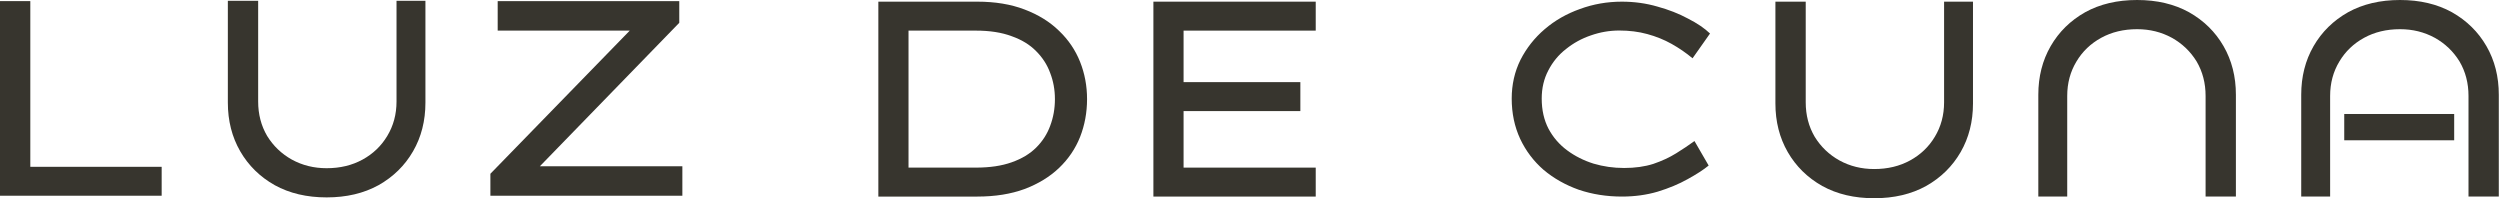
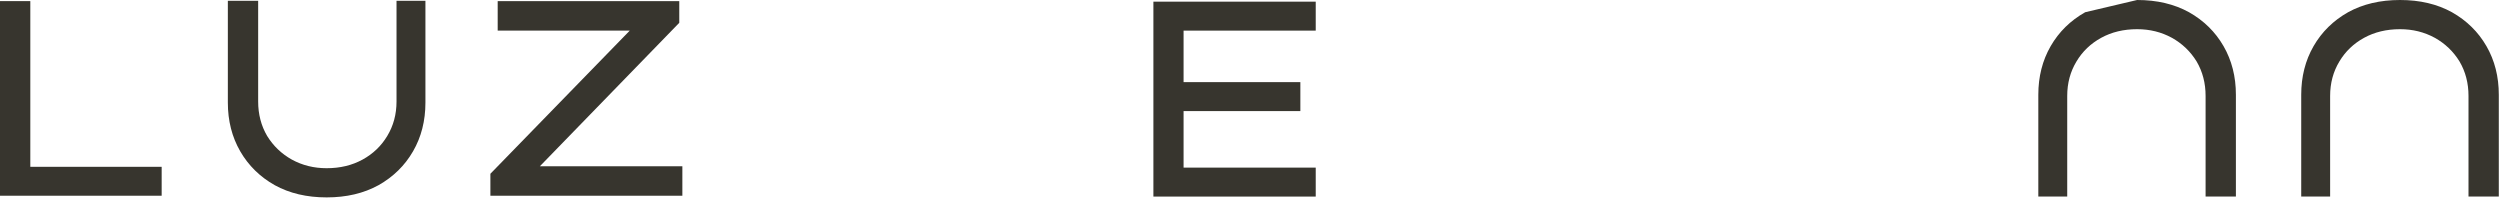
<svg xmlns="http://www.w3.org/2000/svg" width="1046" height="83" viewBox="0 0 1046 83" fill="none">
  <path d="M0 81.892V0.465H12.682V69.794H67.638V81.892H0Z" fill="#37352E" />
  <path d="M136.666 82.59C128.368 82.59 121.126 80.884 114.942 77.472C108.757 73.982 103.943 69.252 100.498 63.28C97.054 57.309 95.331 50.523 95.331 42.923V0.348H108.014V42.458C108.014 47.809 109.266 52.617 111.771 56.882C114.355 61.07 117.799 64.366 122.105 66.77C126.489 69.174 131.342 70.376 136.666 70.376C142.302 70.376 147.312 69.174 151.696 66.77C156.08 64.366 159.525 61.07 162.03 56.882C164.613 52.617 165.905 47.809 165.905 42.458V0.348H178V42.923C178 50.523 176.278 57.309 172.833 63.28C169.389 69.252 164.574 73.982 158.39 77.472C152.205 80.884 144.964 82.59 136.666 82.59Z" fill="#37352E" />
  <path d="M205.18 81.892V72.703L265.655 10.585L270.234 12.795H208.233V0.465H284.208V9.538L223.733 71.772L219.271 69.562H285.5V81.892H205.18Z" fill="#37352E" />
-   <path d="M367.5 82.245V0.694H408.882C416.363 0.694 422.949 1.781 428.638 3.956C434.405 6.131 439.236 9.121 443.133 12.927C447.03 16.655 449.952 20.965 451.9 25.858C453.849 30.751 454.823 35.955 454.823 41.469C454.823 47.061 453.849 52.343 451.9 57.313C449.952 62.206 447.03 66.517 443.133 70.245C439.236 73.973 434.405 76.924 428.638 79.099C422.949 81.196 416.363 82.245 408.882 82.245H367.5ZM380.125 71.41L379.774 70.129H408.297C414.142 70.129 419.13 69.391 423.26 67.915C427.469 66.439 430.898 64.381 433.547 61.74C436.197 59.1 438.145 56.071 439.392 52.653C440.717 49.158 441.38 45.43 441.38 41.469C441.38 37.586 440.717 33.936 439.392 30.518C438.145 27.101 436.197 24.072 433.547 21.431C430.898 18.713 427.469 16.616 423.26 15.14C419.13 13.587 414.142 12.81 408.297 12.81H379.424L380.125 11.761V71.41Z" fill="#37352E" />
  <path d="M482.582 82.245V0.694H550.5V12.81H495.207V70.129H550.5V82.245H482.582ZM489.479 46.479V34.363H544.071V46.479H489.479Z" fill="#37352E" />
-   <path d="M678.608 82.244C672.217 82.244 666.206 81.295 660.575 79.397C655.021 77.423 650.114 74.651 645.853 71.083C641.668 67.438 638.397 63.11 636.038 58.099C633.679 53.012 632.5 47.393 632.5 41.243C632.5 35.396 633.717 30.005 636.152 25.07C638.663 20.134 642.049 15.844 646.309 12.2C650.57 8.555 655.478 5.746 661.032 3.772C666.586 1.722 672.445 0.697 678.608 0.697C683.782 0.697 688.727 1.38 693.444 2.747C698.162 4.038 702.422 5.708 706.227 7.758C710.107 9.732 713.188 11.82 715.471 14.022L708.167 24.386C705.428 22.109 702.498 20.096 699.379 18.35C696.259 16.604 692.874 15.237 689.222 14.25C685.646 13.263 681.727 12.769 677.466 12.769C673.434 12.769 669.477 13.453 665.597 14.819C661.793 16.11 658.331 18.008 655.211 20.514C652.092 22.944 649.619 25.943 647.793 29.512C645.967 33.004 645.054 36.915 645.054 41.243C645.054 46.026 646.005 50.24 647.907 53.885C649.809 57.453 652.396 60.453 655.668 62.882C658.94 65.312 662.63 67.172 666.738 68.463C670.847 69.678 675.108 70.285 679.521 70.285C684.086 70.285 688.156 69.716 691.732 68.577C695.308 67.362 698.504 65.882 701.319 64.135C704.134 62.389 706.683 60.68 708.966 59.01L714.9 69.26C712.77 71.007 709.841 72.905 706.112 74.955C702.46 77.005 698.276 78.751 693.558 80.194C688.917 81.561 683.934 82.244 678.608 82.244Z" fill="#37352E" />
-   <path d="M784.166 82.939C775.868 82.939 768.626 81.233 762.442 77.82C756.257 74.331 751.443 69.6 747.998 63.629C744.554 57.657 742.831 50.872 742.831 43.272V0.697H755.514V42.806C755.514 48.157 756.766 52.965 759.271 57.231C761.855 61.418 765.299 64.714 769.605 67.118C773.989 69.522 778.842 70.724 784.166 70.724C789.802 70.724 794.812 69.522 799.196 67.118C803.58 64.714 807.025 61.418 809.53 57.231C812.113 52.965 813.405 48.157 813.405 42.806V0.697H825.5V43.272C825.5 50.872 823.778 57.657 820.333 63.629C816.889 69.6 812.074 74.331 805.89 77.82C799.705 81.233 792.464 82.939 784.166 82.939Z" fill="#37352E" />
-   <path d="M894.166 0C902.464 7.25449e-07 909.705 1.706 915.89 5.118C922.074 8.608 926.889 13.339 930.333 19.31C933.778 25.281 935.5 32.067 935.5 39.667V82.242H922.818V40.132C922.818 34.781 921.565 29.973 919.06 25.708C916.477 21.52 913.032 18.224 908.727 15.82C904.343 13.416 899.489 12.214 894.166 12.214C888.529 12.214 883.519 13.416 879.135 15.82C874.751 18.224 871.307 21.52 868.802 25.708C866.218 29.973 864.926 34.781 864.926 40.132V82.242H852.831V39.667C852.831 32.067 854.554 25.281 857.998 19.31C861.443 13.339 866.257 8.608 872.442 5.118C878.626 1.706 885.868 -7.25449e-07 894.166 0Z" fill="#37352E" />
+   <path d="M894.166 0C902.464 7.25449e-07 909.705 1.706 915.89 5.118C922.074 8.608 926.889 13.339 930.333 19.31C933.778 25.281 935.5 32.067 935.5 39.667V82.242H922.818V40.132C922.818 34.781 921.565 29.973 919.06 25.708C916.477 21.52 913.032 18.224 908.727 15.82C904.343 13.416 899.489 12.214 894.166 12.214C888.529 12.214 883.519 13.416 879.135 15.82C874.751 18.224 871.307 21.52 868.802 25.708C866.218 29.973 864.926 34.781 864.926 40.132V82.242H852.831V39.667C852.831 32.067 854.554 25.281 857.998 19.31C861.443 13.339 866.257 8.608 872.442 5.118Z" fill="#37352E" />
  <path d="M1004.17 7.62939e-06C1012.46 8.35484e-06 1019.71 1.706 1025.89 5.118C1032.07 8.608 1036.89 13.339 1040.33 19.31C1043.78 25.281 1045.5 32.067 1045.5 39.667V82.242H1032.82V40.132C1032.82 34.781 1031.57 29.973 1029.06 25.708C1026.48 21.52 1023.03 18.224 1018.73 15.82C1014.34 13.416 1009.49 12.214 1004.17 12.214C998.529 12.214 993.519 13.416 989.135 15.82C984.751 18.224 981.307 21.52 978.802 25.708C976.218 29.973 974.926 34.781 974.926 40.132V82.242H962.831V39.667C962.831 32.067 964.554 25.281 967.998 19.31C971.443 13.339 976.257 8.608 982.442 5.118C988.626 1.706 995.868 6.90395e-06 1004.17 7.62939e-06Z" fill="#37352E" />
-   <path d="M980.831 47.693H1026.83V58.693H980.831V47.693Z" fill="#37352E" />
</svg>